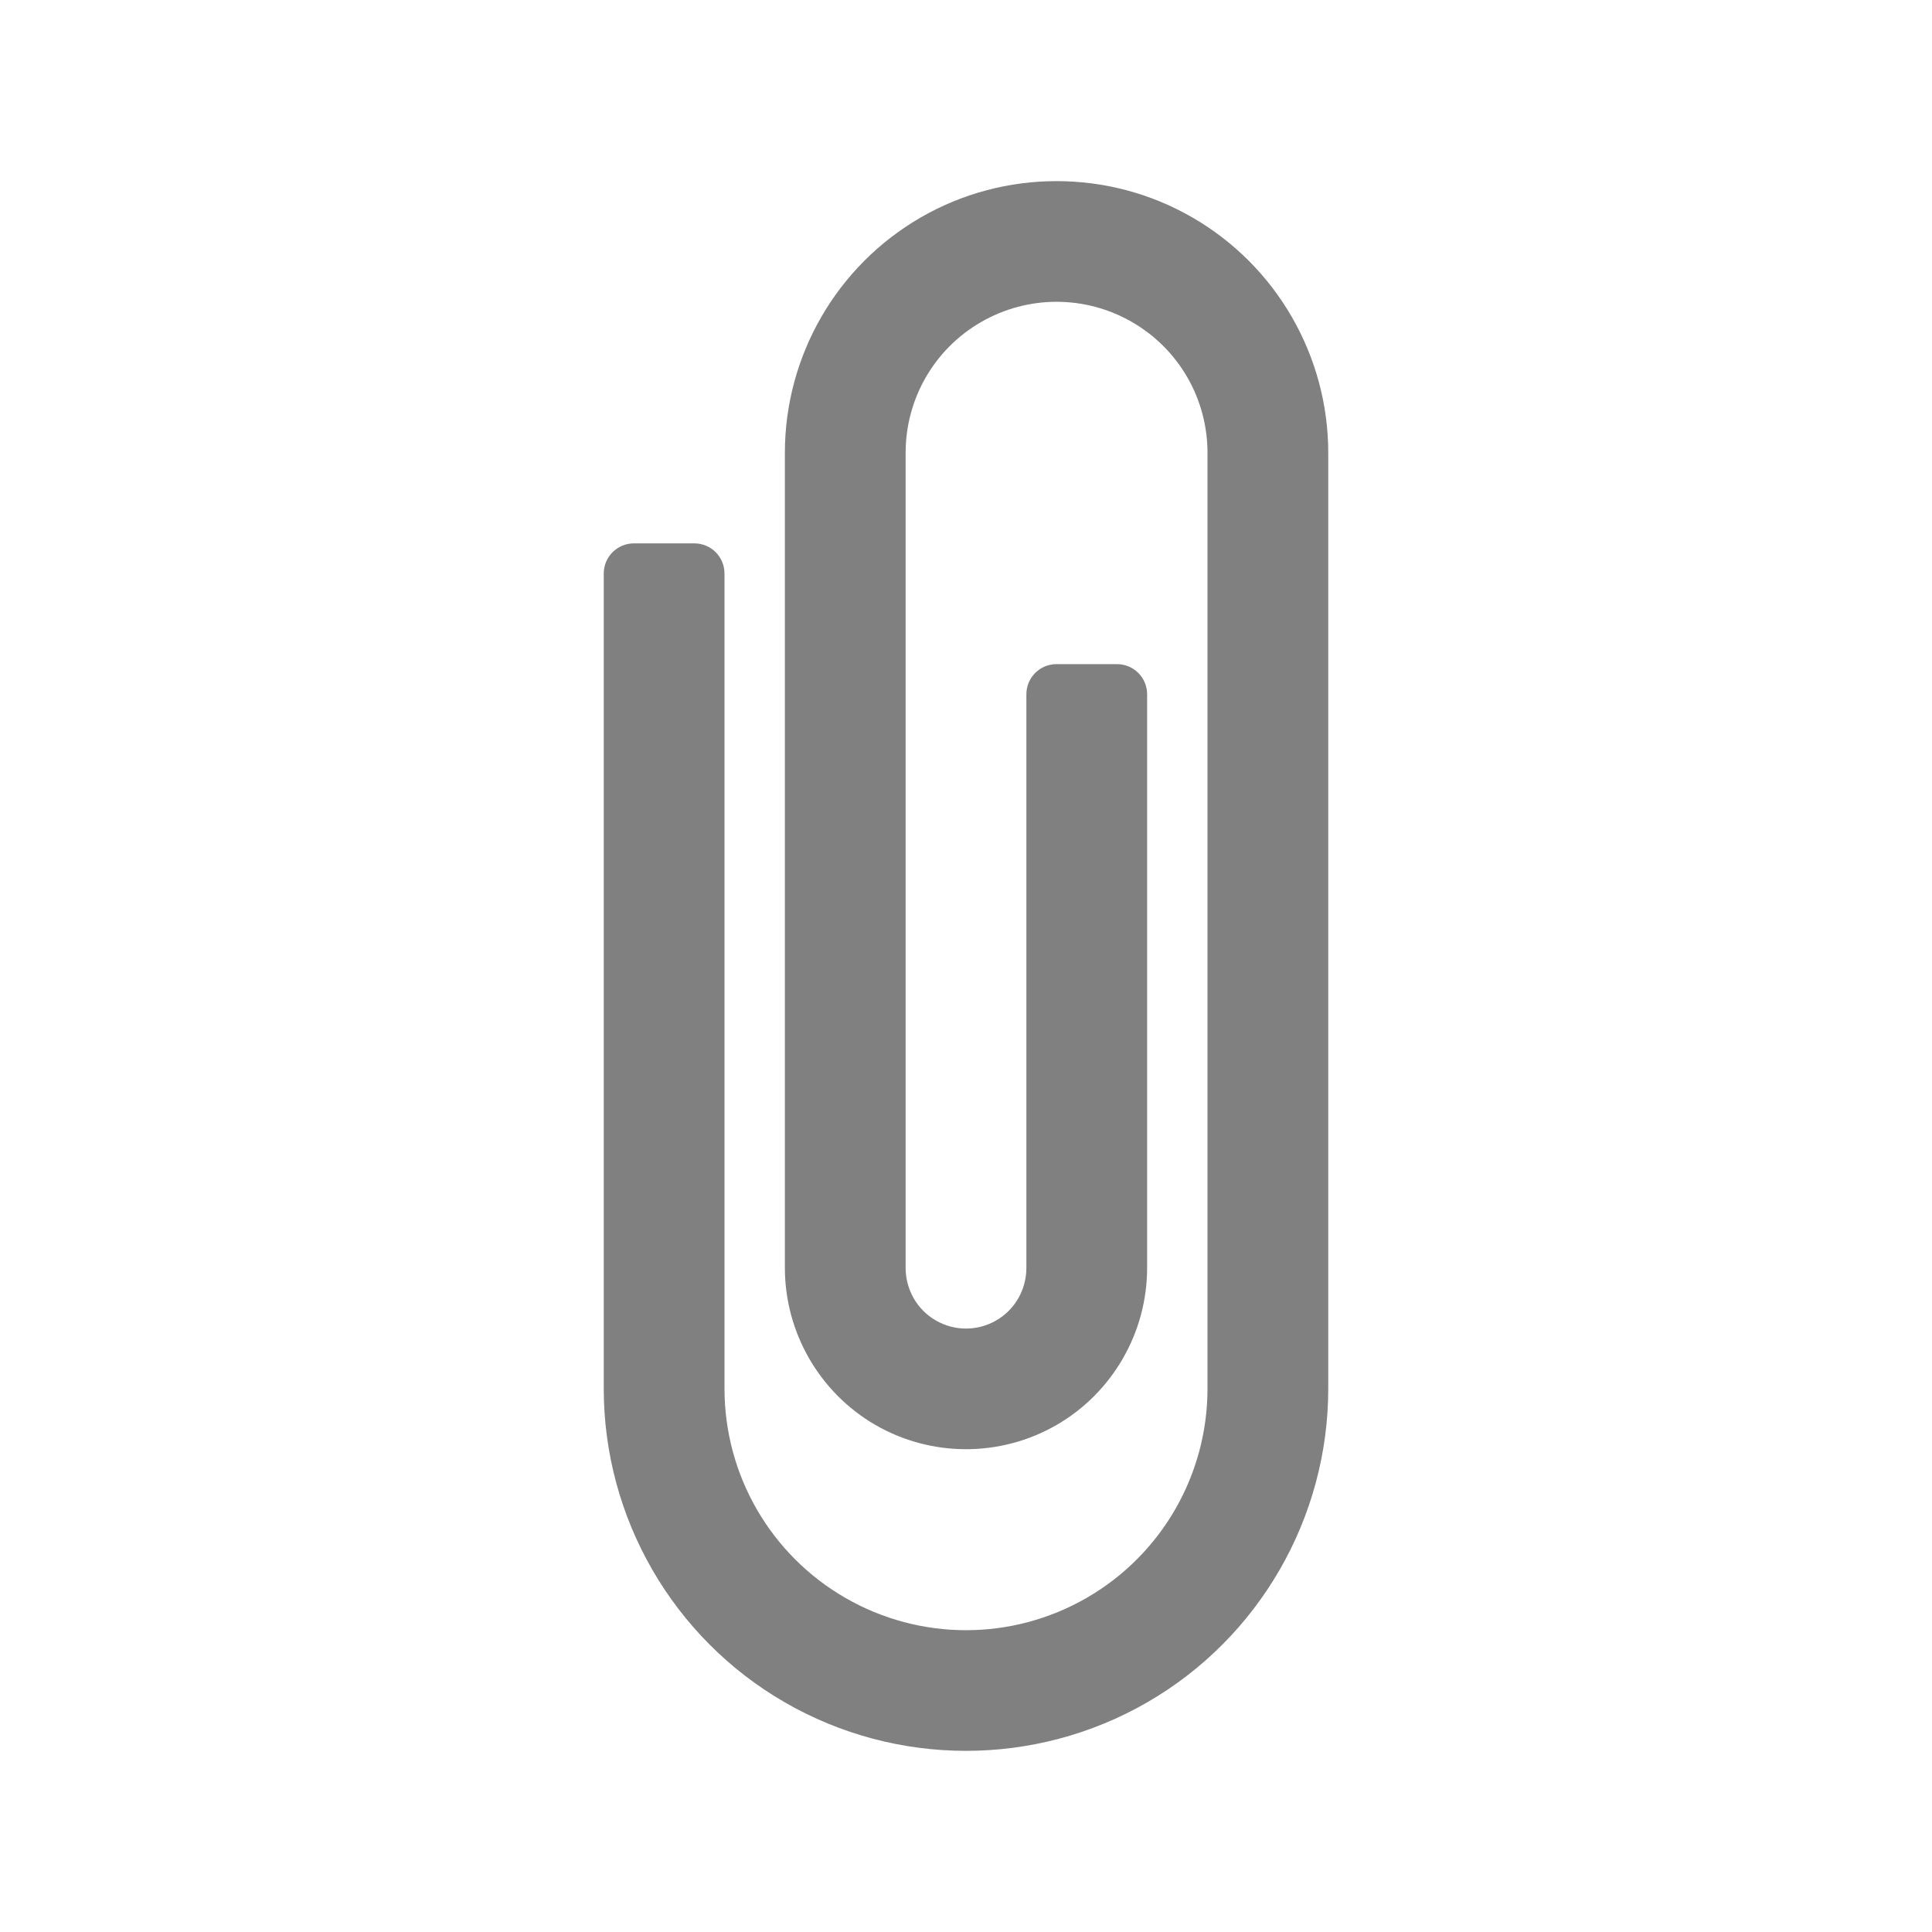
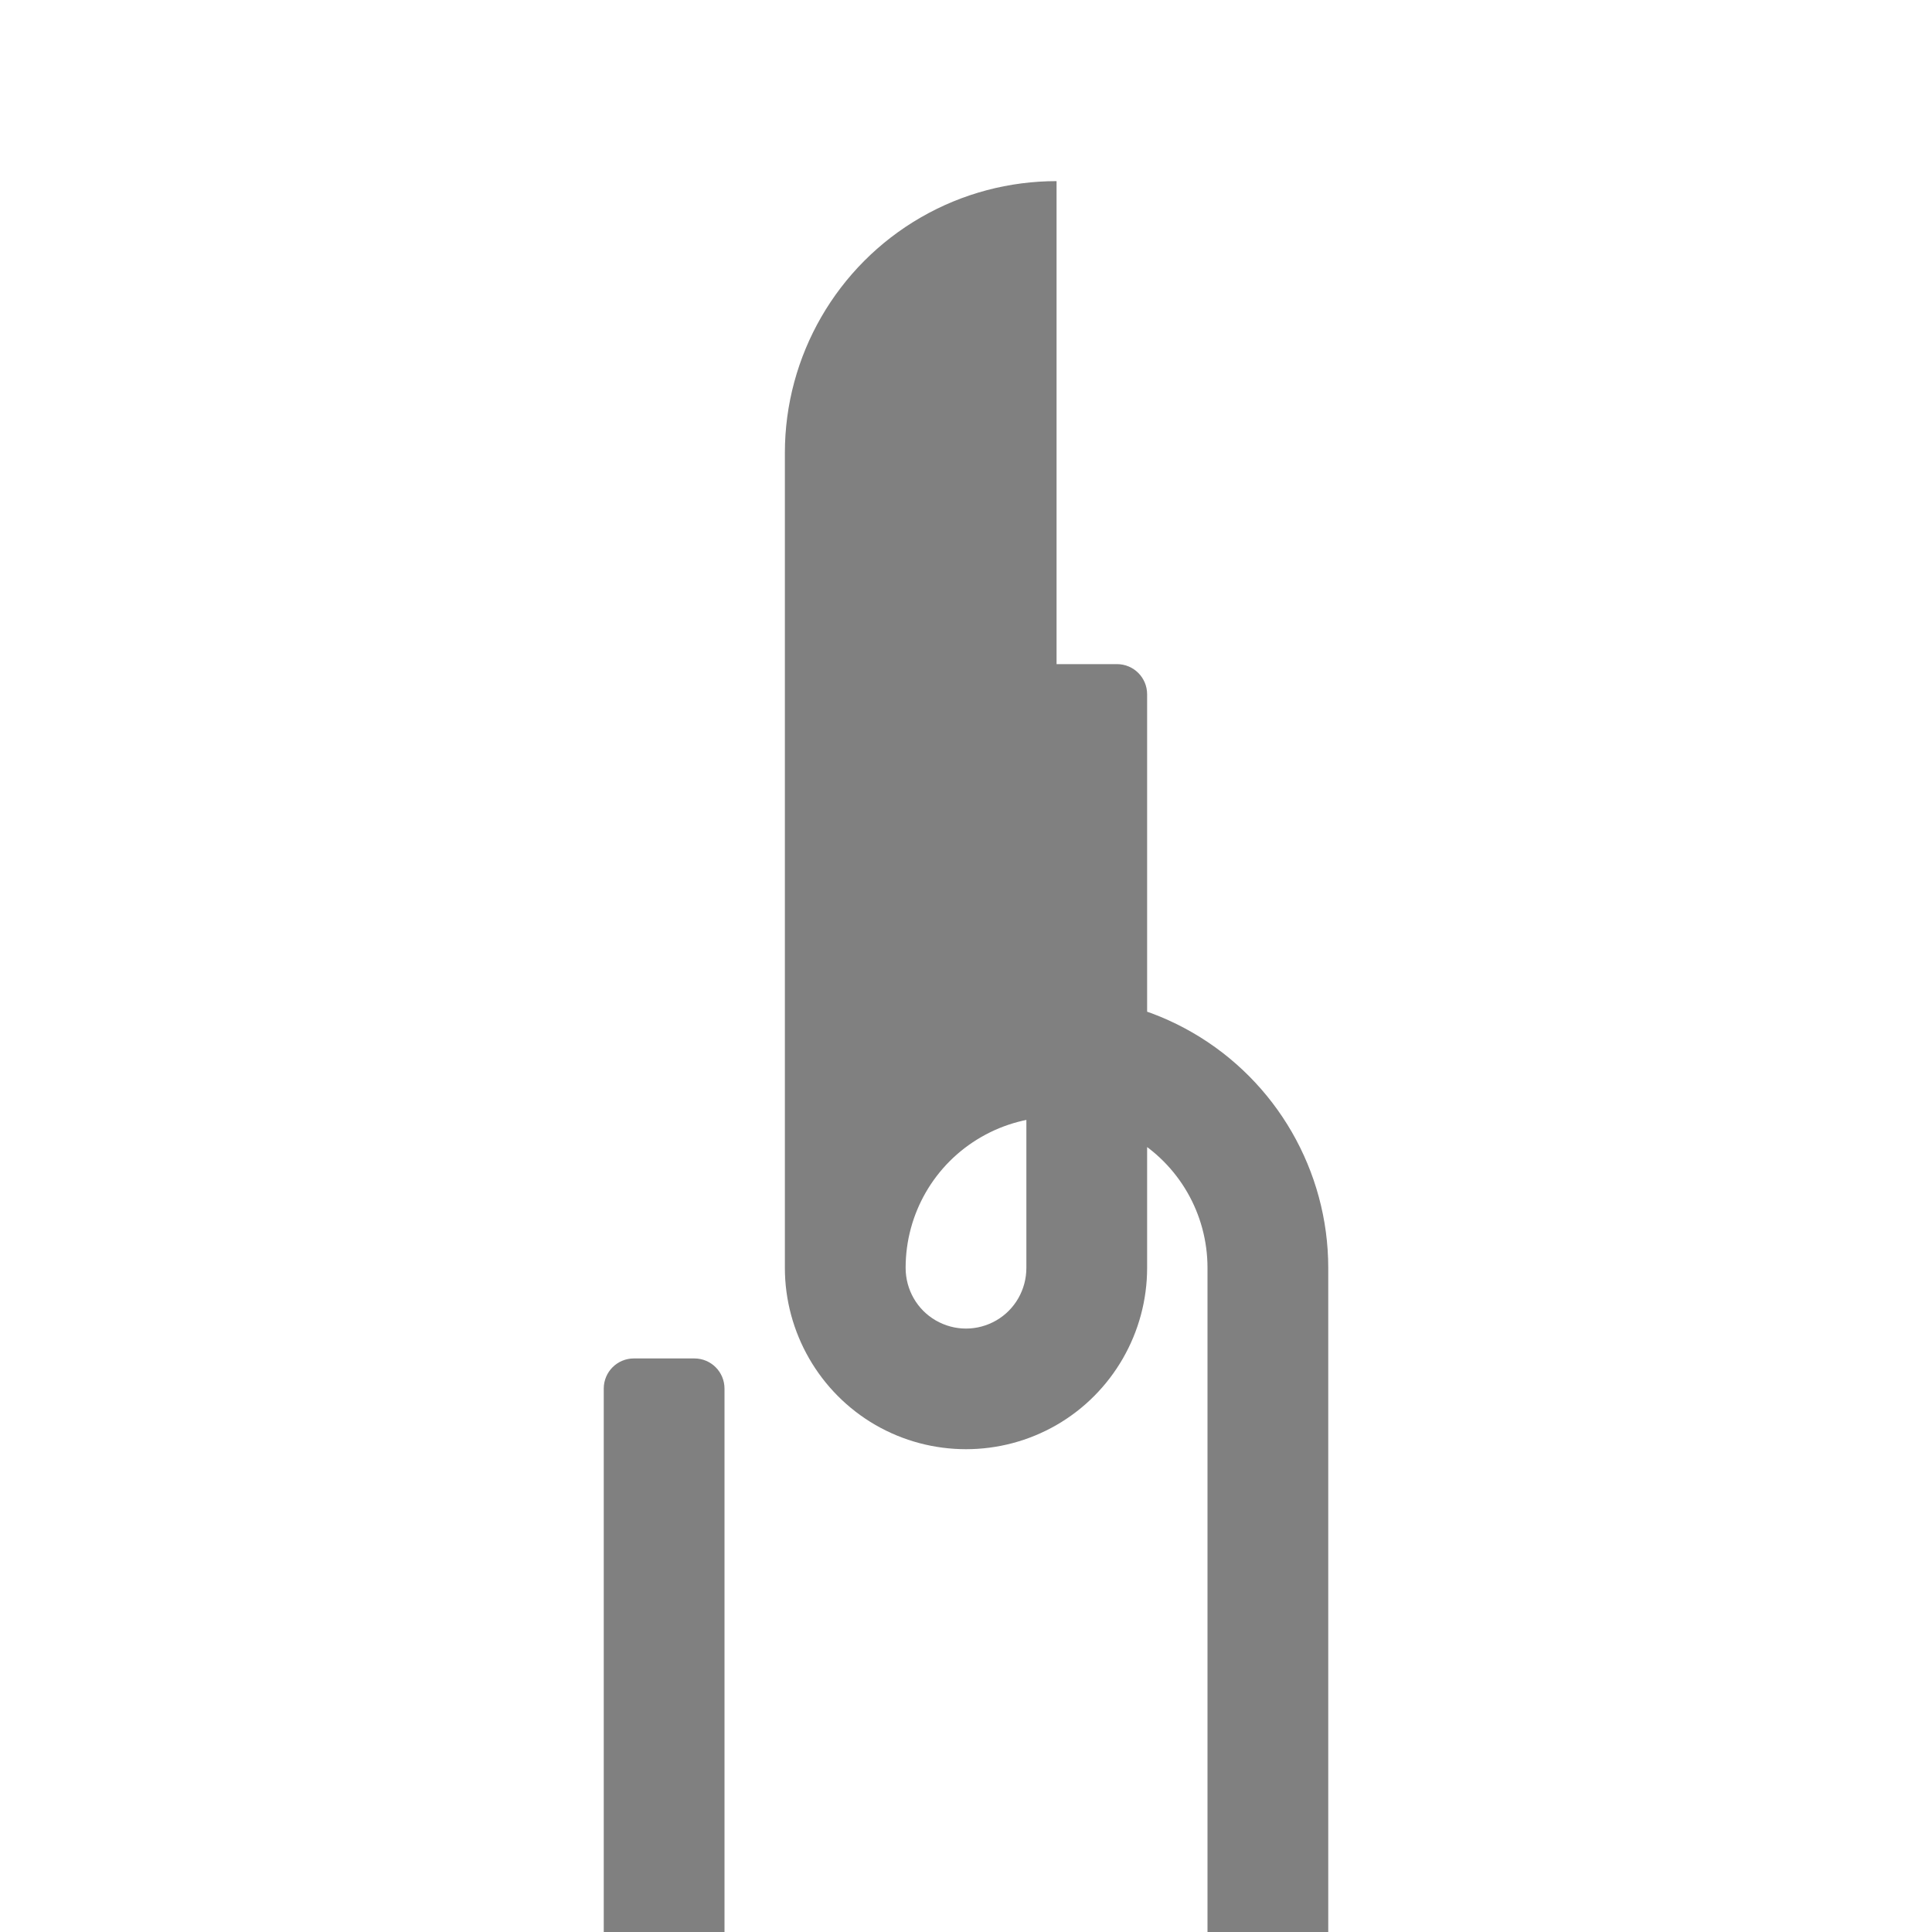
<svg xmlns="http://www.w3.org/2000/svg" viewBox="0 0 32 32">
-   <path d="m 17.5 3 c -0.777 0 -1.555 0.2 -2.25 0.602 -1.391 0.803 -2.25 2.292 -2.25 3.898 l 0 13.5 c 0 1.07 0.573 2.066 1.5 2.602 0.927 0.535 2.073 0.535 3 0 c 0.927 -0.535 1.5 -1.531 1.5 -2.602 l 0 -9.5 c 0 -0.277 -0.223 -0.5 -0.5 -0.5 l -1 0 c -0.277 0 -0.5 0.223 -0.5 0.5 l 0 9.5 c 0 0.359 -0.189 0.692 -0.5 0.871 -0.311 0.179 -0.689 0.179 -1 0 c -0.311 -0.179 -0.5 -0.512 -0.5 -0.871 l 0 -13.5 c 0 -0.895 0.475 -1.719 1.25 -2.166 0.775 -0.447 1.725 -0.447 2.5 0 c 0.775 0.447 1.25 1.271 1.25 2.166 l 0 15.5 c 0 1.429 -0.761 2.75 -2 3.465 -1.239 0.715 -2.761 0.715 -4 0 c -1.239 -0.715 -2 -2.036 -2 -3.465 l 0 -13.5 c 0 -0.277 -0.223 -0.5 -0.5 -0.5 l -1 0 c -0.277 0 -0.5 0.223 -0.5 0.5 l 0 13.5 c 0 2.141 1.145 4.127 3 5.197 1.855 1.07 4.145 1.07 6 0 c 1.855 -1.07 3 -3.056 3 -5.197 l 0 -15.5 c 0 -1.606 -0.859 -3.095 -2.25 -3.898 -0.695 -0.402 -1.473 -0.602 -2.25 -0.602" style="fill:#808080;opacity:1;fill-opacity:1;stroke:none;fill-rule:nonzero" />
+   <path d="m 17.5 3 c -0.777 0 -1.555 0.2 -2.25 0.602 -1.391 0.803 -2.25 2.292 -2.25 3.898 l 0 13.5 c 0 1.07 0.573 2.066 1.5 2.602 0.927 0.535 2.073 0.535 3 0 c 0.927 -0.535 1.5 -1.531 1.5 -2.602 l 0 -9.5 c 0 -0.277 -0.223 -0.5 -0.5 -0.5 l -1 0 c -0.277 0 -0.5 0.223 -0.5 0.5 l 0 9.5 c 0 0.359 -0.189 0.692 -0.5 0.871 -0.311 0.179 -0.689 0.179 -1 0 c -0.311 -0.179 -0.5 -0.512 -0.5 -0.871 c 0 -0.895 0.475 -1.719 1.25 -2.166 0.775 -0.447 1.725 -0.447 2.5 0 c 0.775 0.447 1.25 1.271 1.25 2.166 l 0 15.5 c 0 1.429 -0.761 2.75 -2 3.465 -1.239 0.715 -2.761 0.715 -4 0 c -1.239 -0.715 -2 -2.036 -2 -3.465 l 0 -13.5 c 0 -0.277 -0.223 -0.5 -0.5 -0.5 l -1 0 c -0.277 0 -0.5 0.223 -0.5 0.5 l 0 13.5 c 0 2.141 1.145 4.127 3 5.197 1.855 1.07 4.145 1.07 6 0 c 1.855 -1.07 3 -3.056 3 -5.197 l 0 -15.5 c 0 -1.606 -0.859 -3.095 -2.25 -3.898 -0.695 -0.402 -1.473 -0.602 -2.25 -0.602" style="fill:#808080;opacity:1;fill-opacity:1;stroke:none;fill-rule:nonzero" />
</svg>